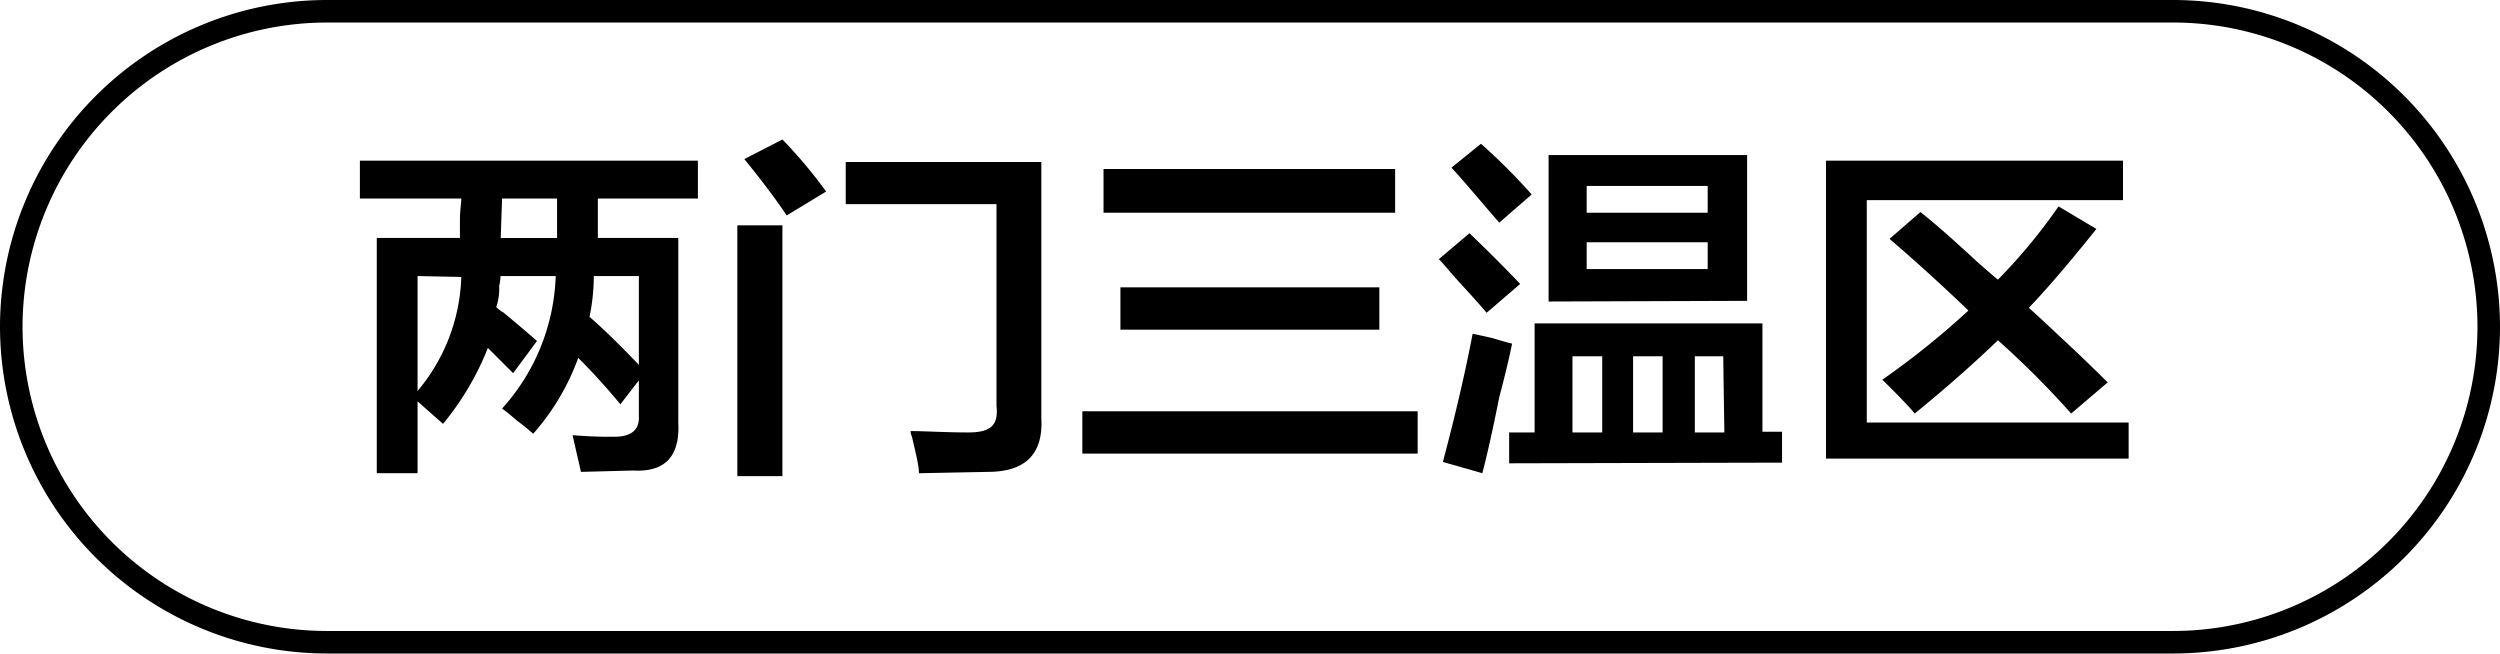
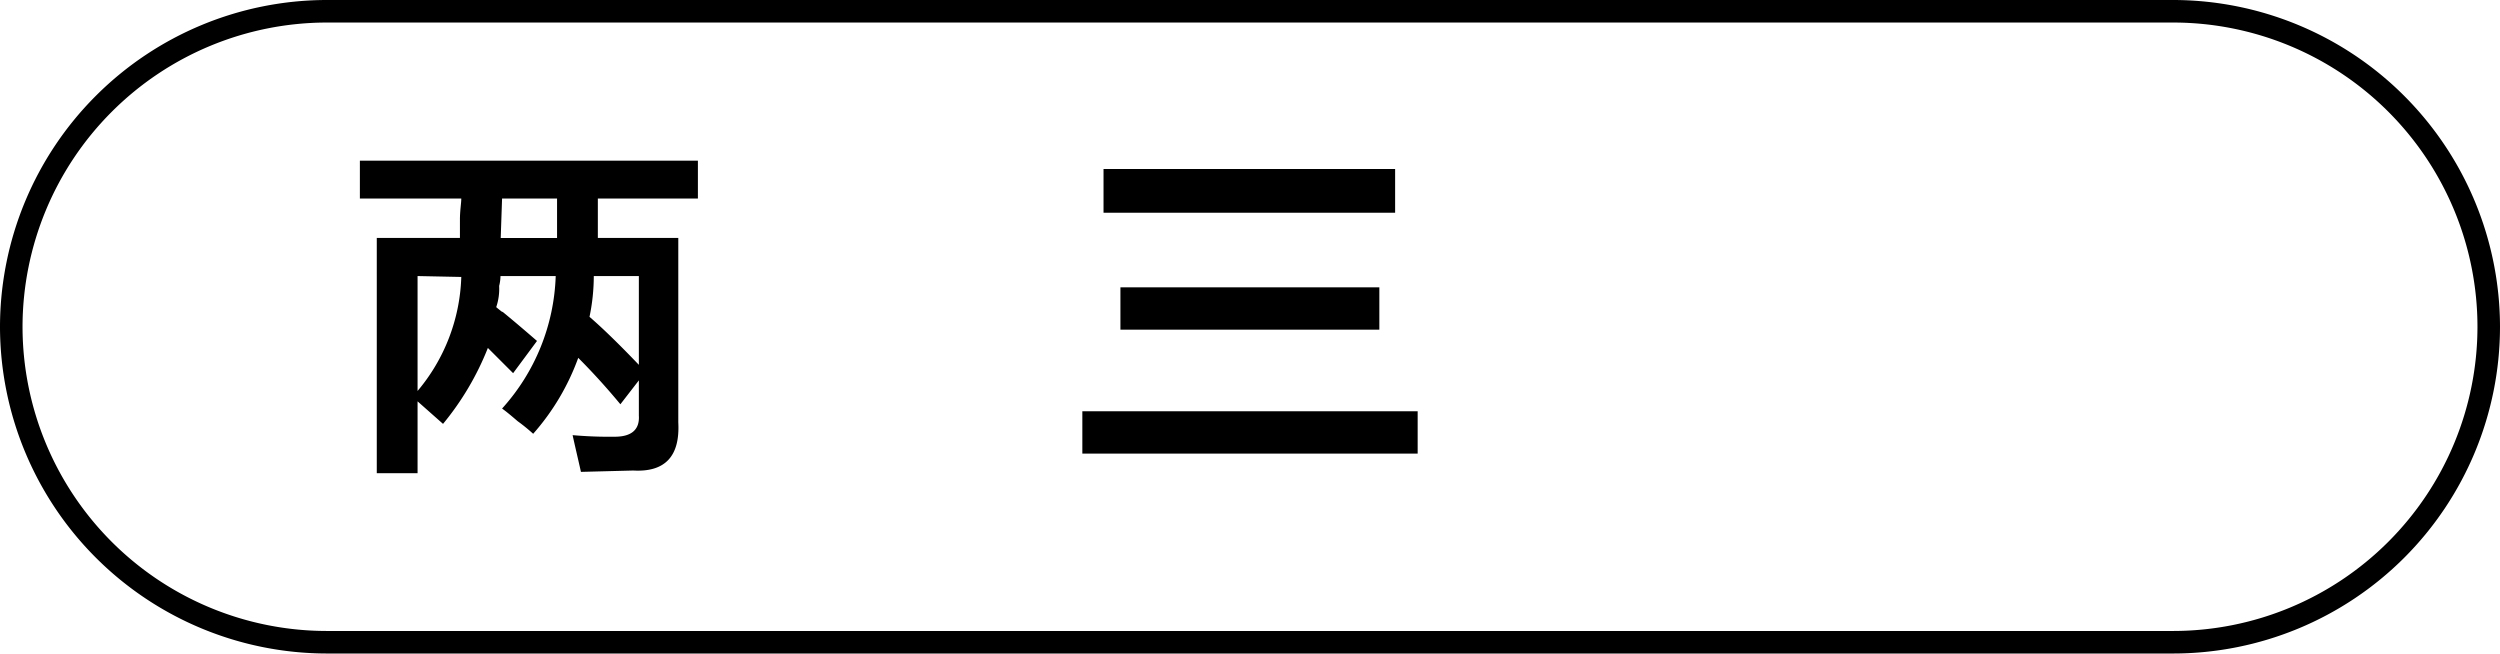
<svg xmlns="http://www.w3.org/2000/svg" id="图层_1" data-name="图层 1" width="110.94" height="29" viewBox="0 0 110.94 29">
  <g>
    <path d="M-847.55,462.46l-1.13-1v3.19h-1.81V454.21h3.69v-.81c0-.41.06-.73.06-.94h-4.5v-1.68h15v1.68h-4.44v1.75h3.57v8.19c.08,1.5-.59,2.21-2,2.13l-2.32.06c-.12-.54-.25-1.08-.37-1.63a18.42,18.42,0,0,0,1.87.07c.75,0,1.11-.32,1.07-.94v-1.56l-.82,1.06c-.62-.75-1.25-1.44-1.87-2.06a10.46,10.46,0,0,1-2,3.37,8,8,0,0,0-.69-.56c-.29-.25-.52-.44-.69-.56a9.2,9.2,0,0,0,2.38-5.88H-845a1.92,1.92,0,0,1-.06.44,2.51,2.51,0,0,1-.13.94c.25.21.34.27.25.18.67.55,1.19,1,1.56,1.32l-1.06,1.43-1.12-1.12A12.51,12.51,0,0,1-847.55,462.46Zm-1.13-6.56V461a8.23,8.23,0,0,0,1.94-5.06Zm3.75-3.44-.06,1.75h2.5v-1.75Zm6.07,3.44h-2a8.88,8.88,0,0,1-.19,1.81q.87.75,2.19,2.13Z" transform="translate(867.21 -443.65)" />
-     <path d="M-834.49,464.78V453.65h2v11.13Zm2.19-11.57c-.5-.75-1.13-1.58-1.88-2.5l1.69-.87a20.86,20.86,0,0,1,1.94,2.31Zm5.87,11.44c0-.33-.14-.87-.31-1.62a.61.61,0,0,1-.06-.25c.67,0,1.52.06,2.56.06s1.34-.35,1.25-1.19v-8.94h-6.69v-1.87H-821v11.37c.09,1.59-.71,2.38-2.37,2.38Z" transform="translate(867.21 -443.65)" />
    <path d="M-819.18,463.78V461.9h14.88v1.88Zm.94-10.69v-1.94h12.94v1.94Zm.75,5.19V456.4H-806v1.88Z" transform="translate(867.21 -443.65)" />
-     <path d="M-801.24,457.53c-.21-.25-.56-.65-1.06-1.19s-.81-.94-1.06-1.19L-802,454q1.24,1.19,2.25,2.25Zm-.19,7.12-1.75-.5c.55-2.08,1-4,1.32-5.69l.87.19c.42.13.71.21.88.25-.09.46-.27,1.25-.57,2.38C-801,462.9-801.26,464-801.43,464.65Zm.75-11.12c-.87-1-1.58-1.86-2.12-2.44l1.31-1.06a26.52,26.52,0,0,1,2.25,2.25Zm.44,10.68v-1.37h1.13V458H-789v4.81h.87v1.37Zm1.75-7.18v-6.5h8.81V457Zm1.06,2.43v3.38h1.32v-3.38Zm.63-7.56v1.19h5.37V451.9Zm0,2.5v1.19h5.37V454.4Zm2.06,5.06v3.38h1.31v-3.38Zm4,0H-792v3.38h1.31Z" transform="translate(867.21 -443.65)" />
-     <path d="M-786.18,464V450.78H-773v1.75h-11.37v9.87h11.62V464Zm10.88-2a39.86,39.86,0,0,0-3.25-3.25q-1.62,1.56-3.69,3.25-.43-.51-1.44-1.5a36.29,36.29,0,0,0,3.82-3.07q-1.75-1.68-3.5-3.18l1.37-1.19c.59.46,1.42,1.19,2.5,2.19.42.37.73.64.94.81a24.6,24.6,0,0,0,2.69-3.25l1.68,1q-1.8,2.25-3,3.5c.42.37,1,.92,1.75,1.62s1.38,1.32,1.75,1.69Z" transform="translate(867.21 -443.65)" />
  </g>
  <path d="M-770.77,472.65h-81.94a14.52,14.52,0,0,1-14.5-14.5,14.52,14.52,0,0,1,14.5-14.5h81.94a14.52,14.52,0,0,1,14.5,14.5A14.51,14.51,0,0,1-770.77,472.65Zm-81.94-28a13.52,13.52,0,0,0-13.5,13.5,13.51,13.51,0,0,0,13.5,13.5h81.94a13.51,13.51,0,0,0,13.5-13.5,13.51,13.51,0,0,0-13.5-13.5Z" transform="translate(867.21 -443.65)" />
</svg>